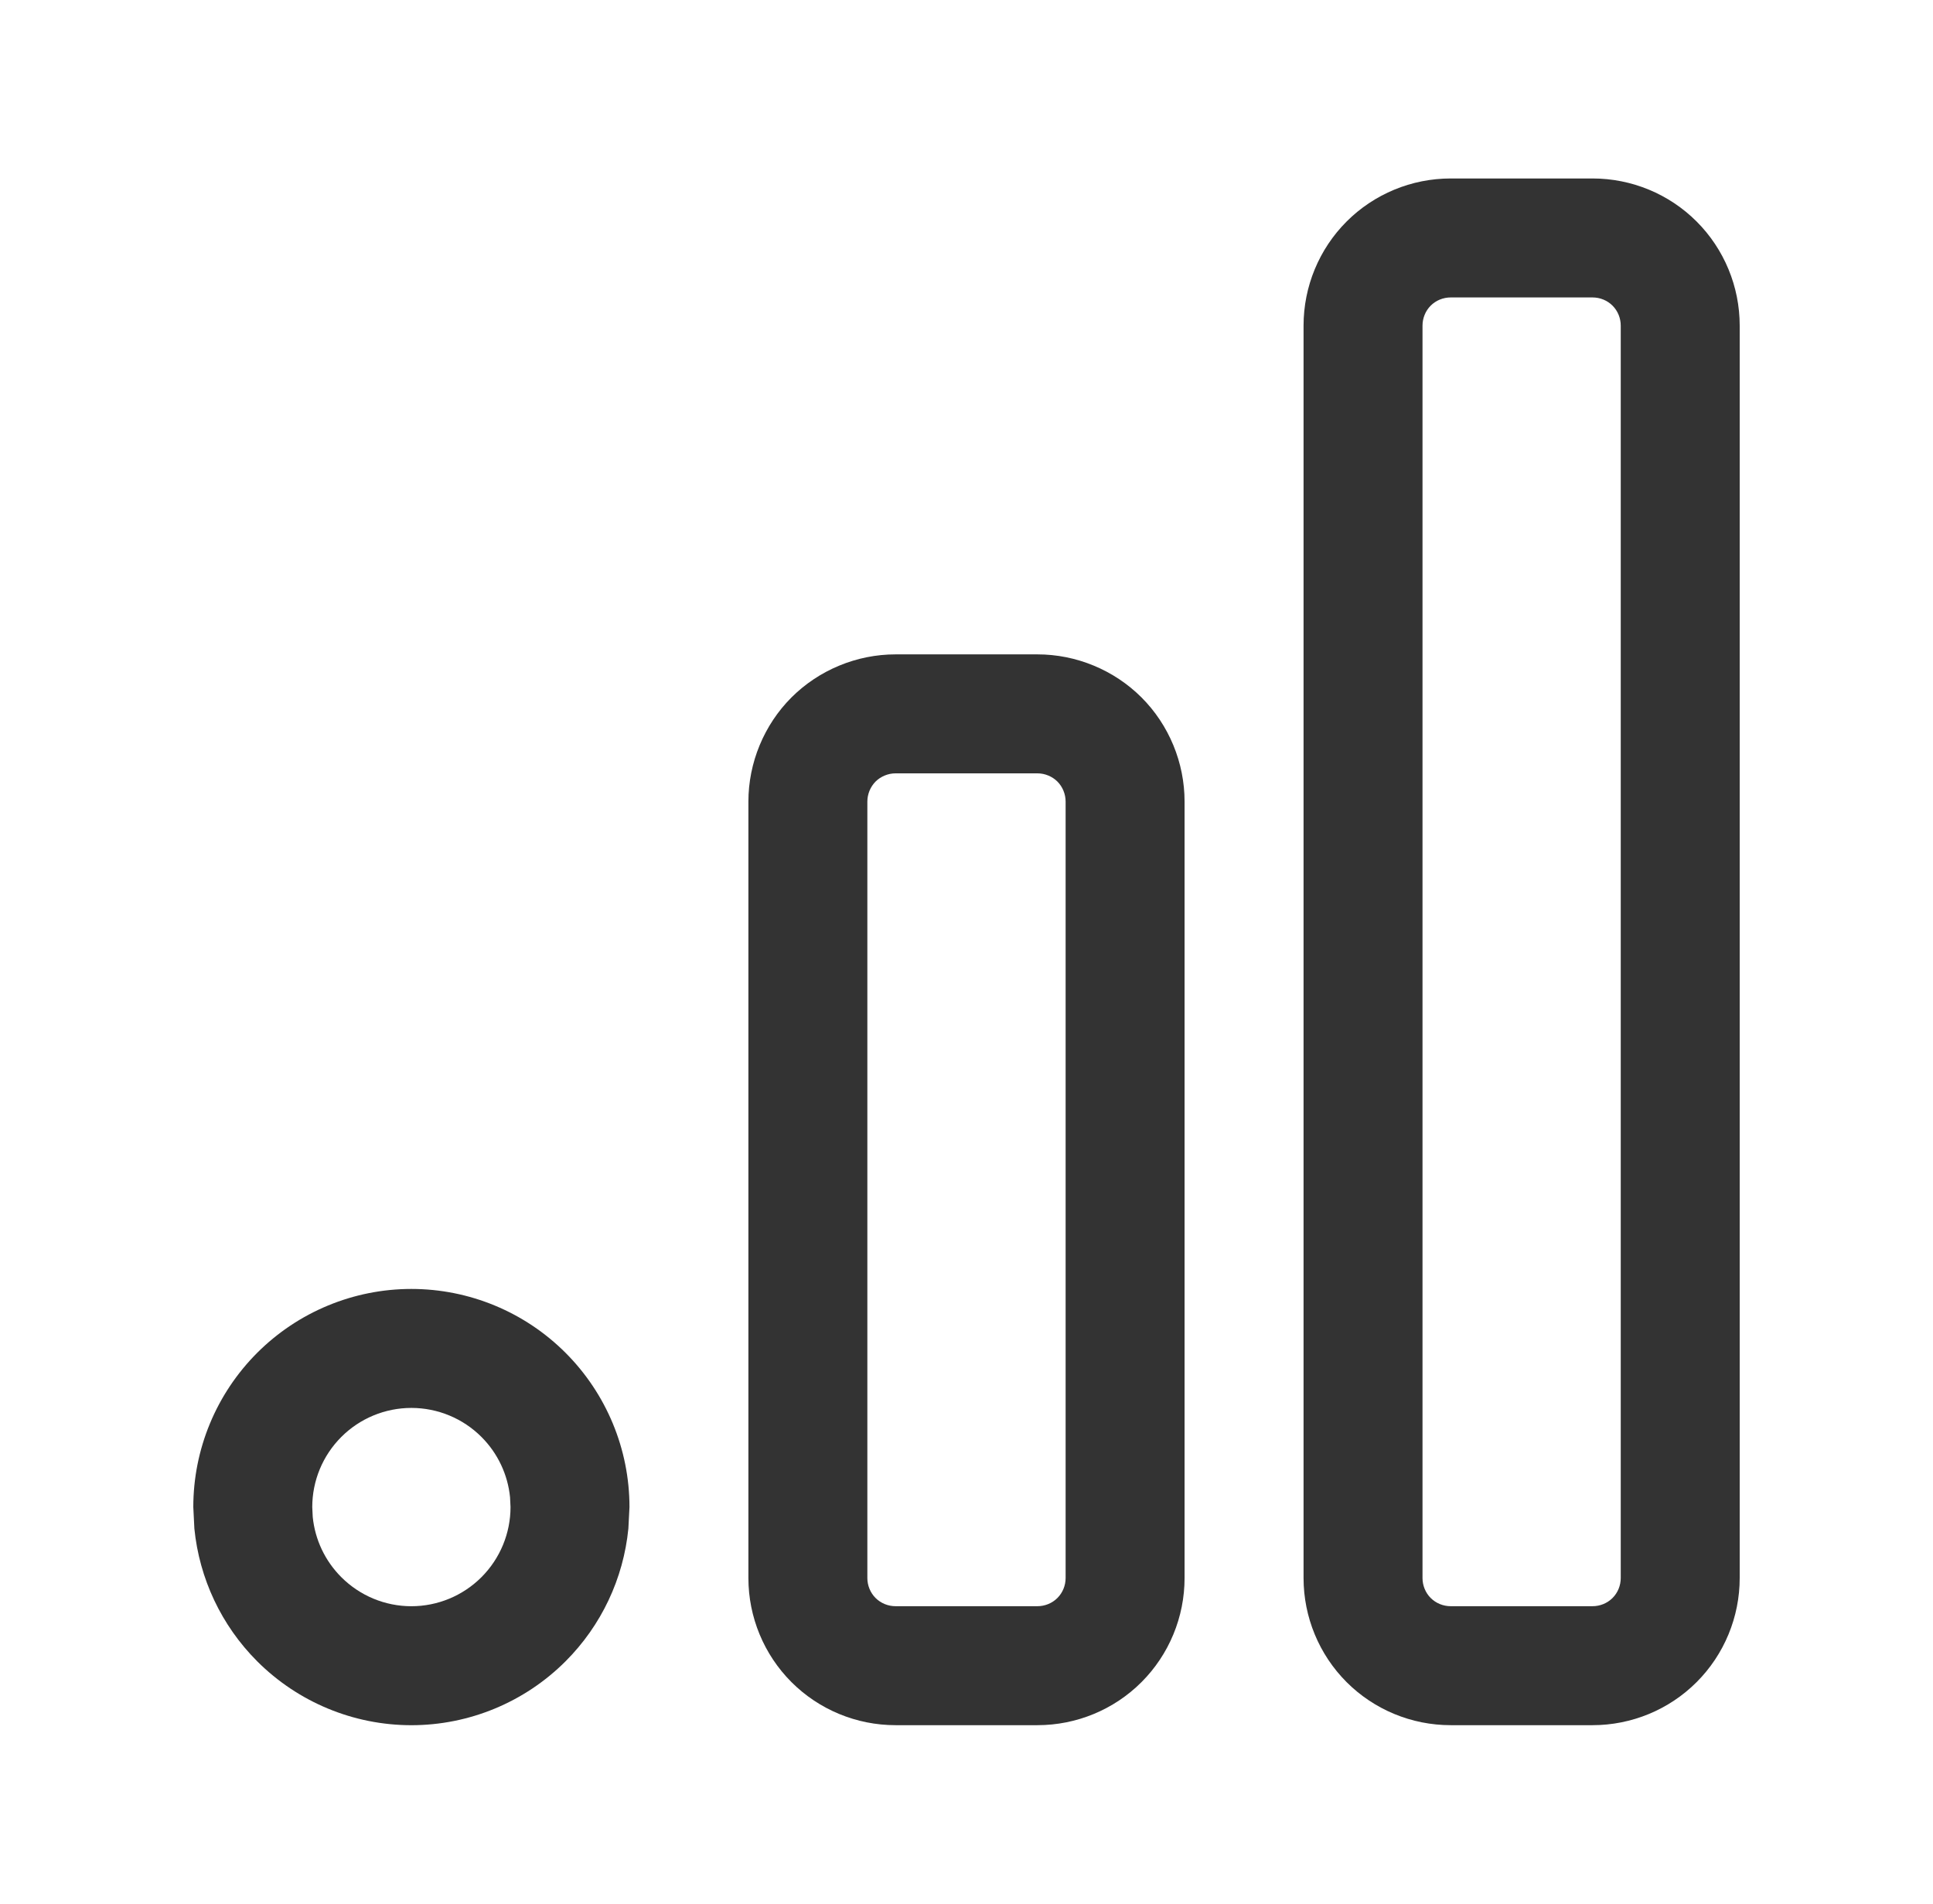
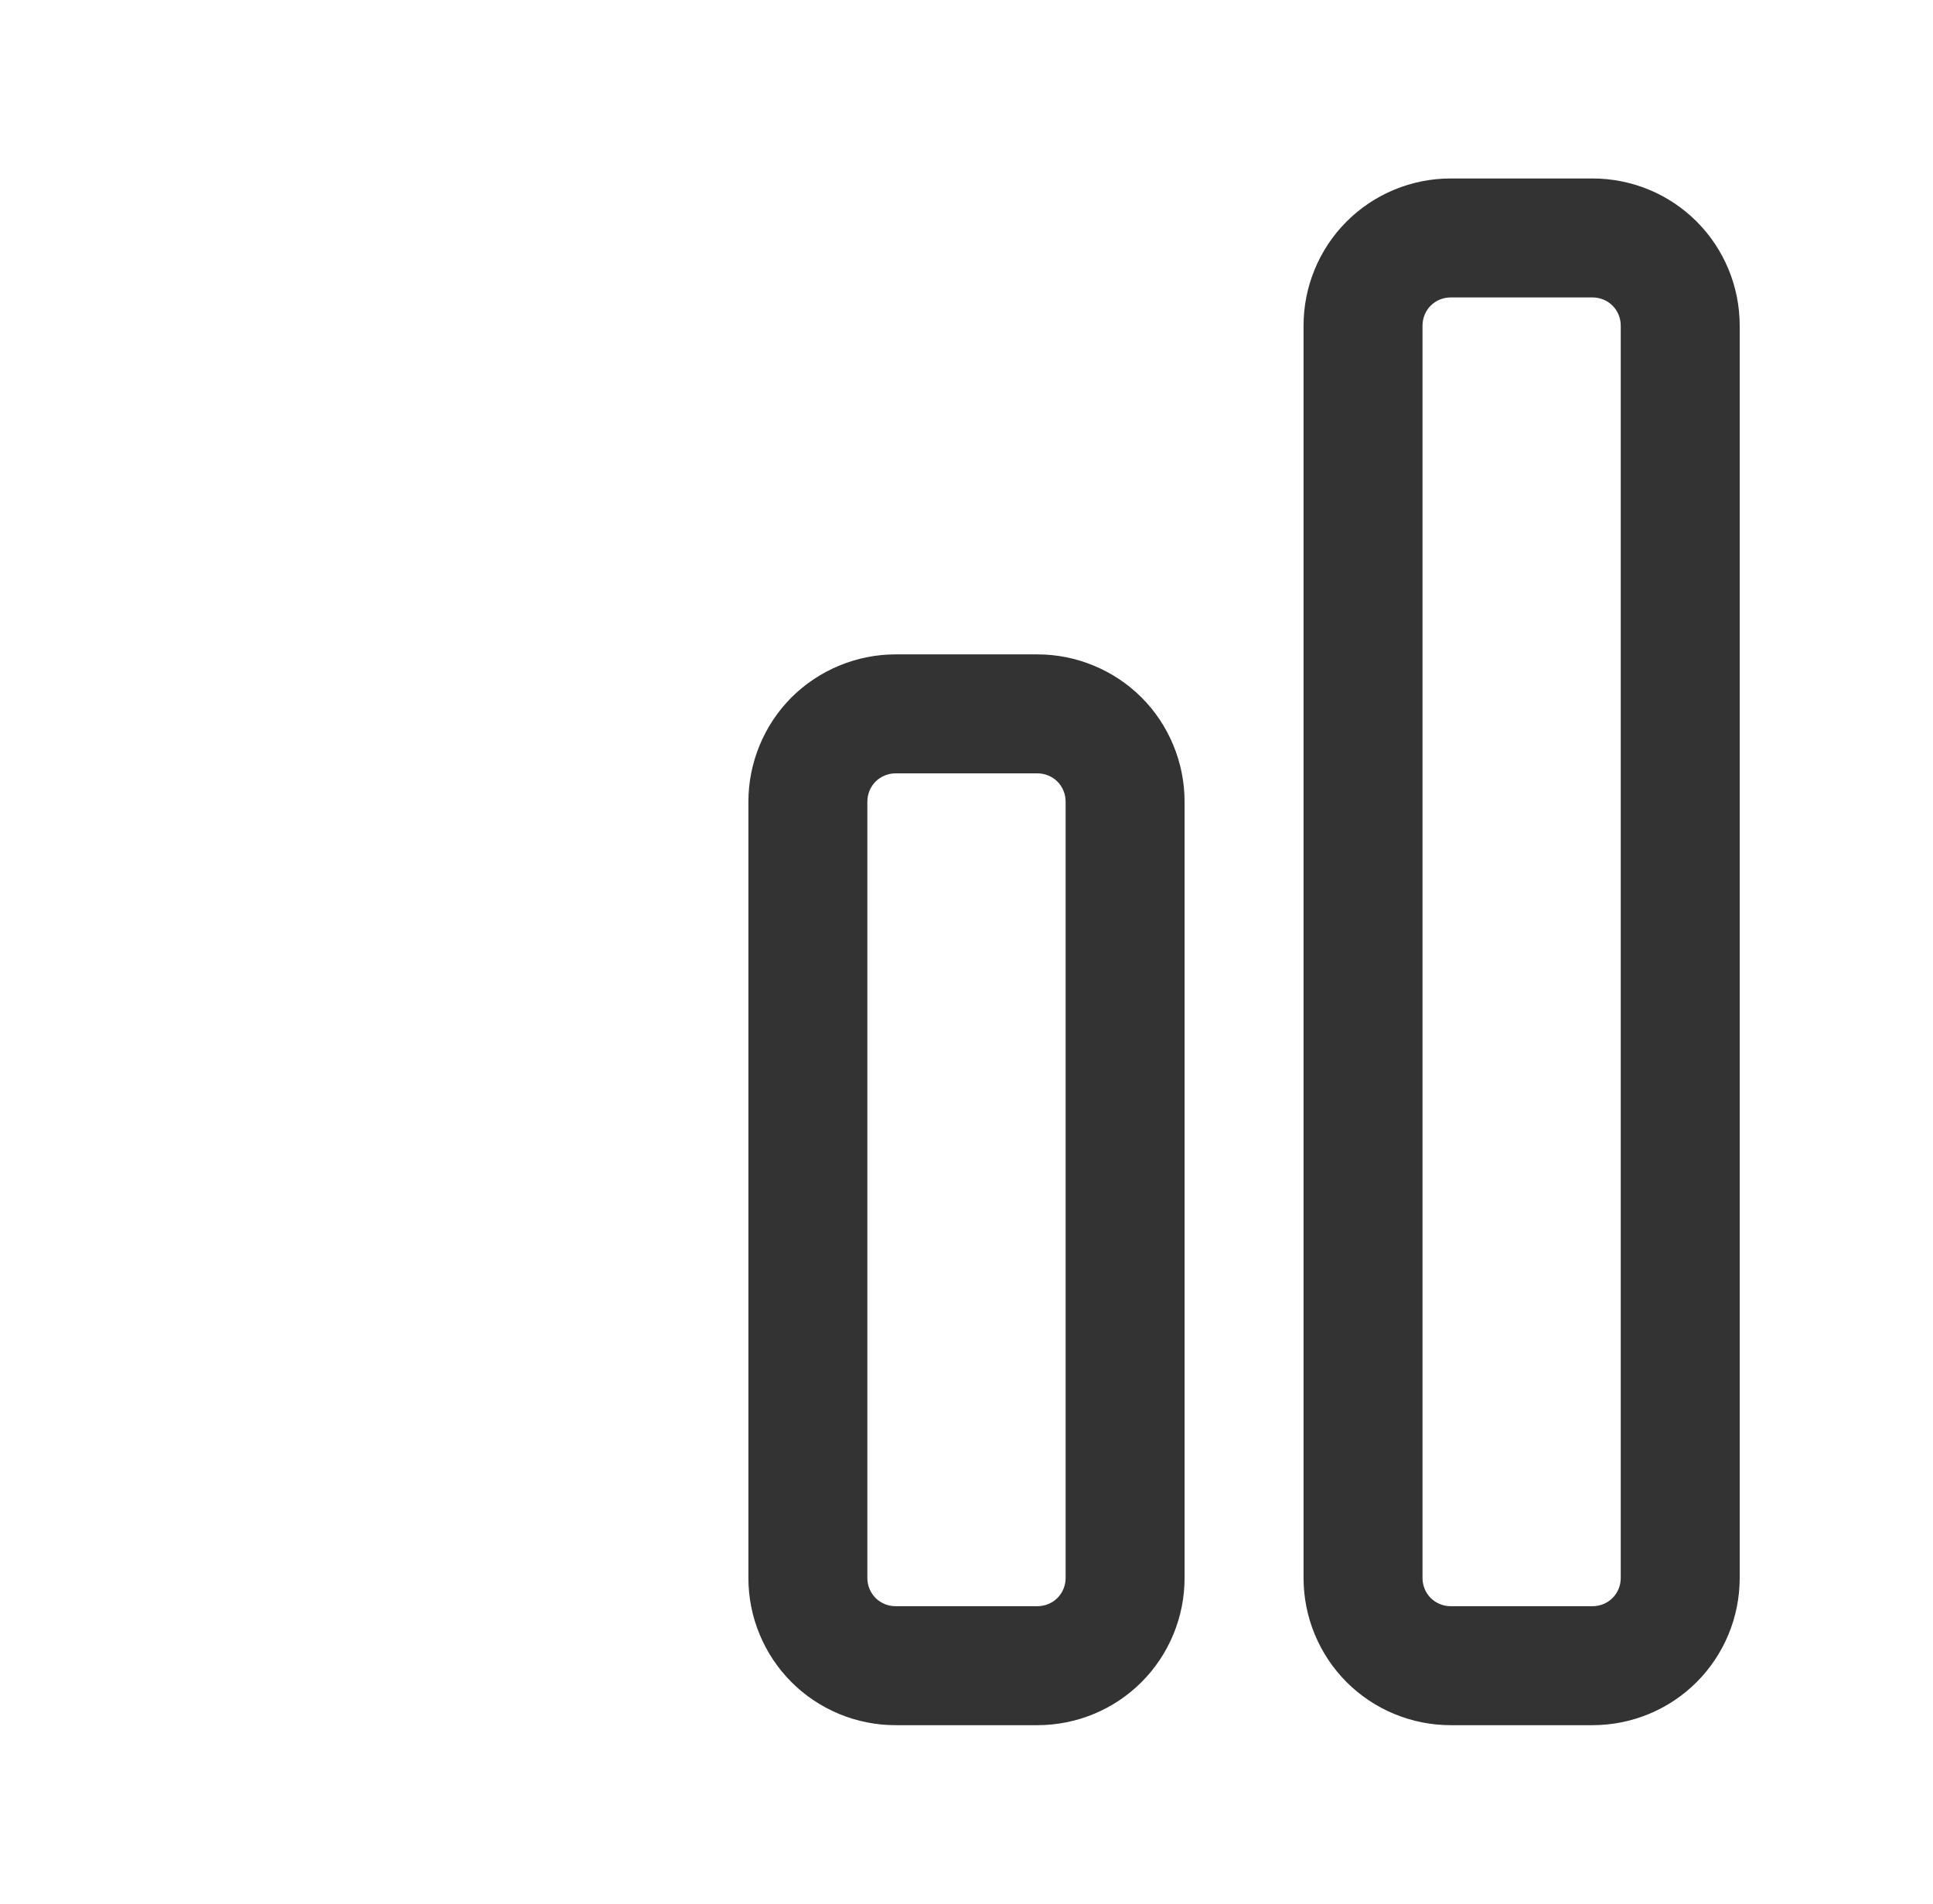
<svg xmlns="http://www.w3.org/2000/svg" width="65" height="64" viewBox="0 0 65 64" fill="none">
  <path d="M35.833 26.948C35.833 26.824 35.808 26.698 35.76 26.583C35.713 26.469 35.645 26.364 35.557 26.276C35.469 26.188 35.364 26.12 35.25 26.073C35.135 26.025 35.01 26 34.885 26H30.114C29.99 26 29.865 26.025 29.75 26.073C29.636 26.12 29.53 26.188 29.442 26.276C29.355 26.364 29.287 26.469 29.239 26.583C29.192 26.698 29.166 26.824 29.166 26.948V53.052C29.166 53.303 29.265 53.546 29.442 53.724C29.62 53.901 29.863 54 30.114 54H34.885C35.136 54 35.38 53.901 35.557 53.724C35.735 53.546 35.833 53.303 35.833 53.052V26.948ZM39.833 53.052C39.833 54.364 39.313 55.624 38.385 56.552C37.458 57.48 36.197 58 34.885 58H30.114C28.802 58 27.542 57.48 26.614 56.552C25.687 55.624 25.166 54.364 25.166 53.052V26.948C25.166 26.299 25.296 25.655 25.544 25.055C25.793 24.454 26.155 23.907 26.614 23.448C27.074 22.989 27.621 22.626 28.221 22.378C28.821 22.129 29.465 22 30.114 22H34.885C35.535 22 36.178 22.129 36.779 22.378C37.379 22.626 37.926 22.989 38.385 23.448C38.845 23.907 39.207 24.454 39.456 25.055C39.704 25.655 39.833 26.299 39.833 26.948V53.052Z" fill="#333333" />
  <path d="M54.5 10.948C54.5 10.697 54.402 10.454 54.224 10.276C54.047 10.098 53.803 10 53.552 10H48.781C48.53 10 48.287 10.098 48.109 10.276C47.932 10.454 47.834 10.697 47.834 10.948V53.052C47.834 53.303 47.932 53.546 48.109 53.724C48.287 53.901 48.53 54 48.781 54H53.552C53.803 54 54.047 53.901 54.224 53.724C54.402 53.546 54.5 53.303 54.5 53.052V10.948ZM58.5 53.052C58.5 54.364 57.98 55.624 57.052 56.552C56.125 57.48 54.864 58 53.552 58H48.781C47.469 58 46.209 57.48 45.281 56.552C44.354 55.624 43.834 54.364 43.834 53.052V10.948C43.834 9.636 44.354 8.376 45.281 7.448C46.209 6.52 47.469 6 48.781 6H53.552C54.864 6 56.125 6.52 57.052 7.448C57.98 8.376 58.5 9.636 58.5 10.948V53.052Z" fill="#333333" />
-   <path d="M17.151 50.337C17.075 49.574 16.737 48.857 16.19 48.31C15.565 47.685 14.717 47.334 13.833 47.334C12.949 47.334 12.102 47.685 11.477 48.31C10.851 48.936 10.5 49.783 10.5 50.667L10.516 50.998C10.592 51.761 10.93 52.477 11.477 53.024C12.102 53.649 12.949 54.001 13.833 54.001C14.717 54.001 15.565 53.649 16.19 53.024C16.815 52.399 17.167 51.551 17.167 50.667L17.151 50.337ZM21.13 51.391C20.964 53.07 20.222 54.649 19.018 55.852C17.643 57.227 15.778 58.001 13.833 58.001C11.888 58.001 10.024 57.227 8.648 55.852C7.445 54.649 6.703 53.07 6.536 51.391L6.5 50.667C6.5 48.722 7.273 46.858 8.648 45.482C10.024 44.107 11.888 43.334 13.833 43.334C15.778 43.334 17.643 44.107 19.018 45.482C20.393 46.858 21.167 48.722 21.167 50.667L21.13 51.391Z" fill="#333333" />
</svg>